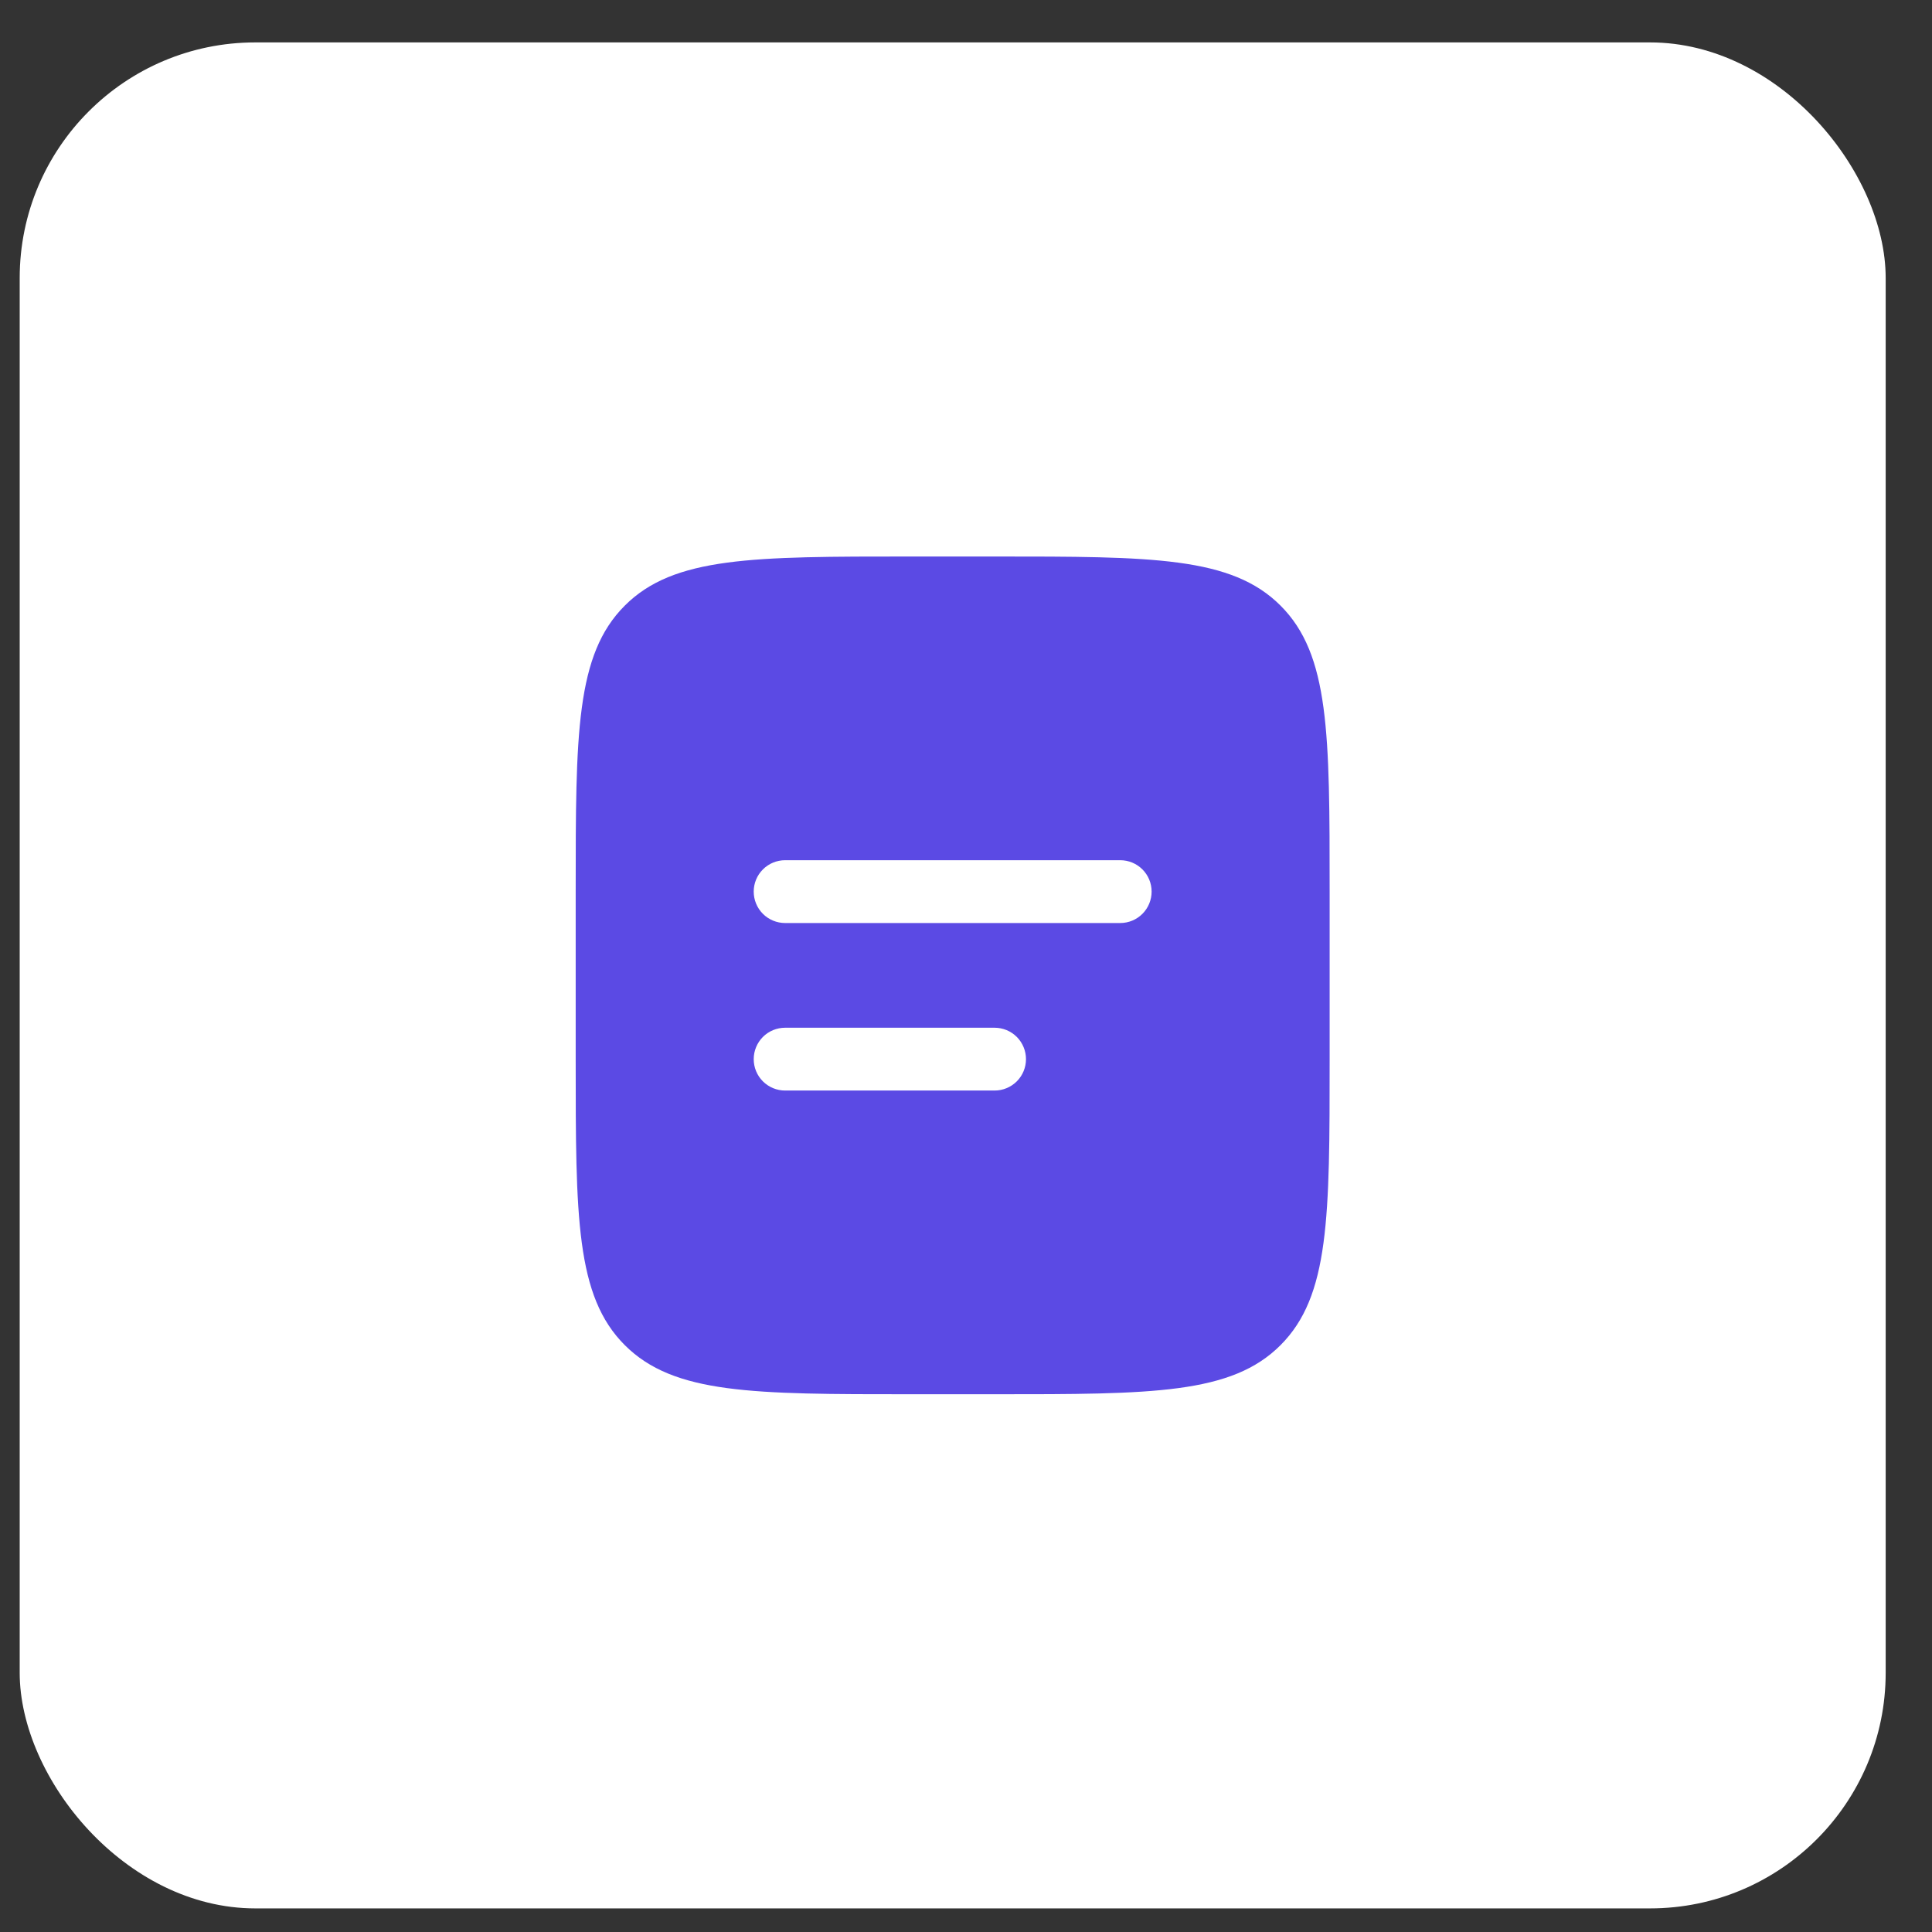
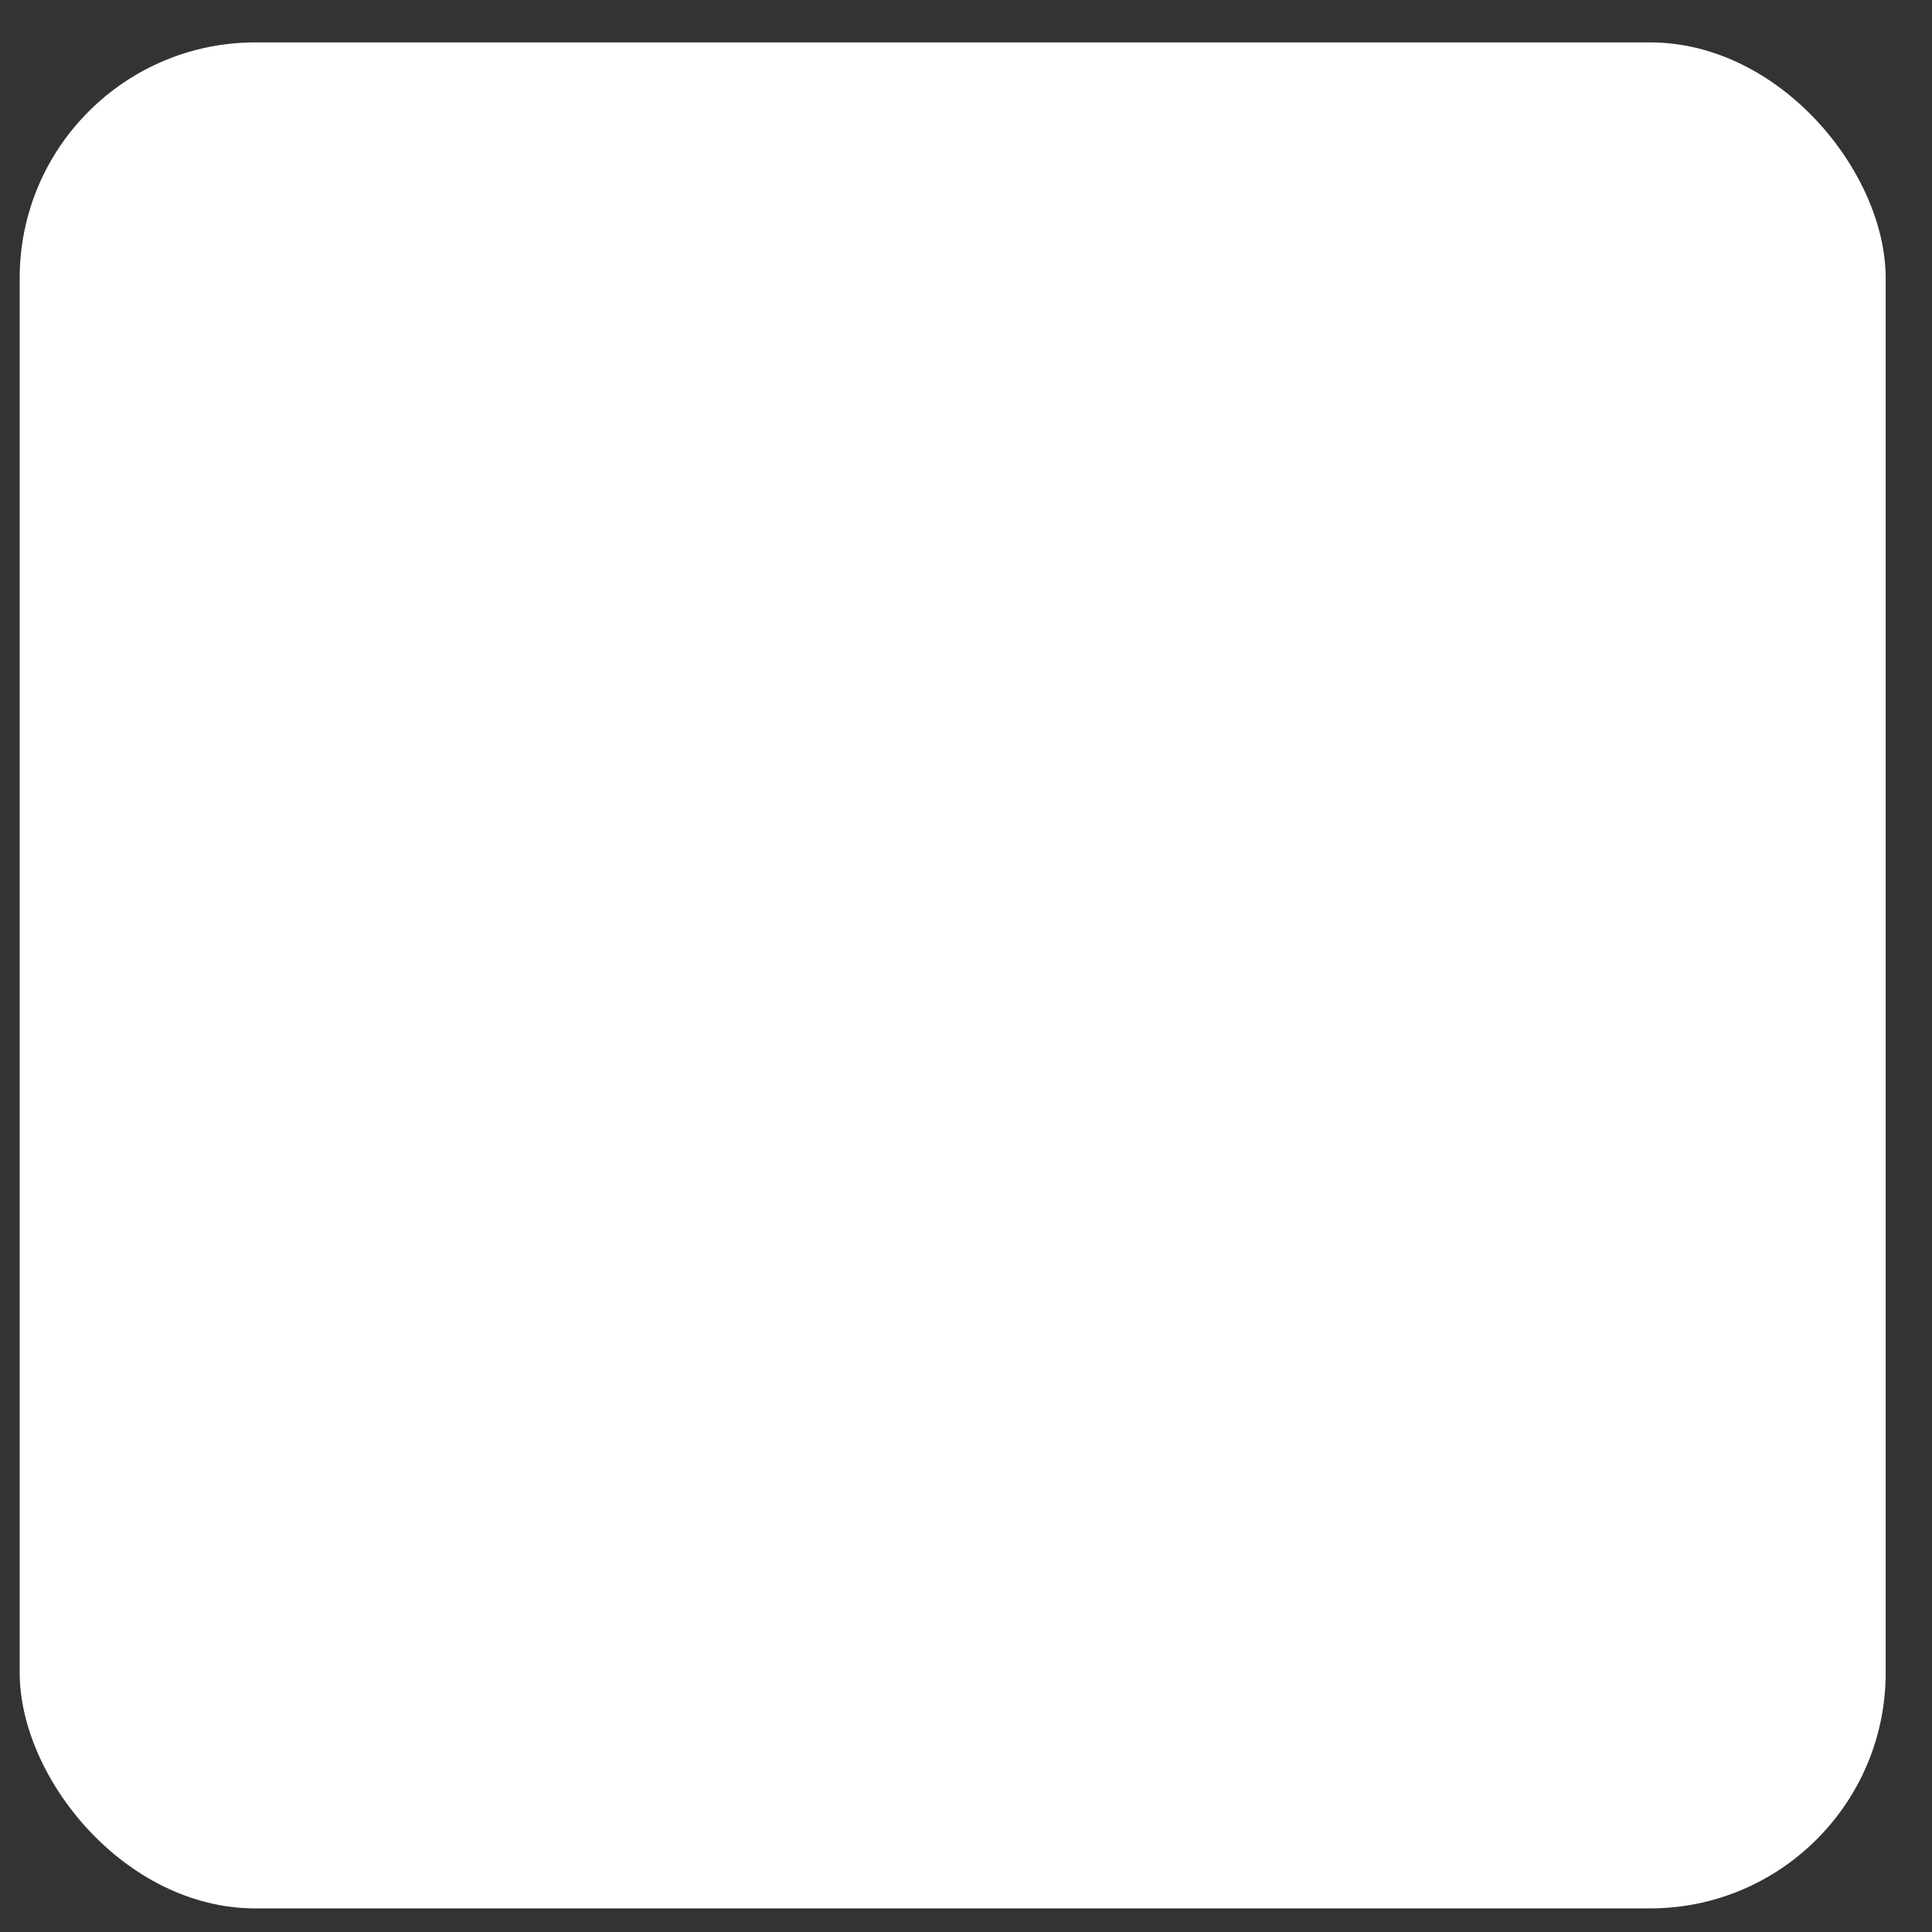
<svg xmlns="http://www.w3.org/2000/svg" width="41" height="41" viewBox="0 0 41 41" fill="none">
  <rect x="0" y="0" width="41" height="41" fill="#333333" stroke="none" />
  <rect x="0.418" y="0.9" width="39.599" height="39.599" rx="5" fill="white" />
-   <path fill-rule="evenodd" clip-rule="evenodd" d="M13.259 12.852C12.217 13.893 12.217 15.569 12.217 18.921V22.477C12.217 25.829 12.217 27.505 13.259 28.546C14.301 29.587 15.976 29.588 19.328 29.588H21.106C24.458 29.588 26.135 29.588 27.175 28.546C28.216 27.504 28.217 25.829 28.217 22.477V18.921C28.217 15.569 28.217 13.893 27.175 12.852C26.134 11.811 24.458 11.81 21.106 11.81H19.328C15.976 11.81 14.3 11.81 13.259 12.852ZM16.662 18.255C16.485 18.255 16.315 18.325 16.19 18.45C16.065 18.575 15.995 18.744 15.995 18.921C15.995 19.098 16.065 19.268 16.19 19.393C16.315 19.518 16.485 19.588 16.662 19.588H23.773C23.95 19.588 24.119 19.518 24.244 19.393C24.369 19.268 24.439 19.098 24.439 18.921C24.439 18.744 24.369 18.575 24.244 18.45C24.119 18.325 23.95 18.255 23.773 18.255H16.662ZM16.662 21.81C16.485 21.81 16.315 21.88 16.19 22.005C16.065 22.131 15.995 22.3 15.995 22.477C15.995 22.654 16.065 22.823 16.19 22.948C16.315 23.073 16.485 23.143 16.662 23.143H21.106C21.283 23.143 21.453 23.073 21.578 22.948C21.703 22.823 21.773 22.654 21.773 22.477C21.773 22.3 21.703 22.131 21.578 22.005C21.453 21.88 21.283 21.81 21.106 21.81H16.662Z" fill="#5B4AE4" />
</svg>